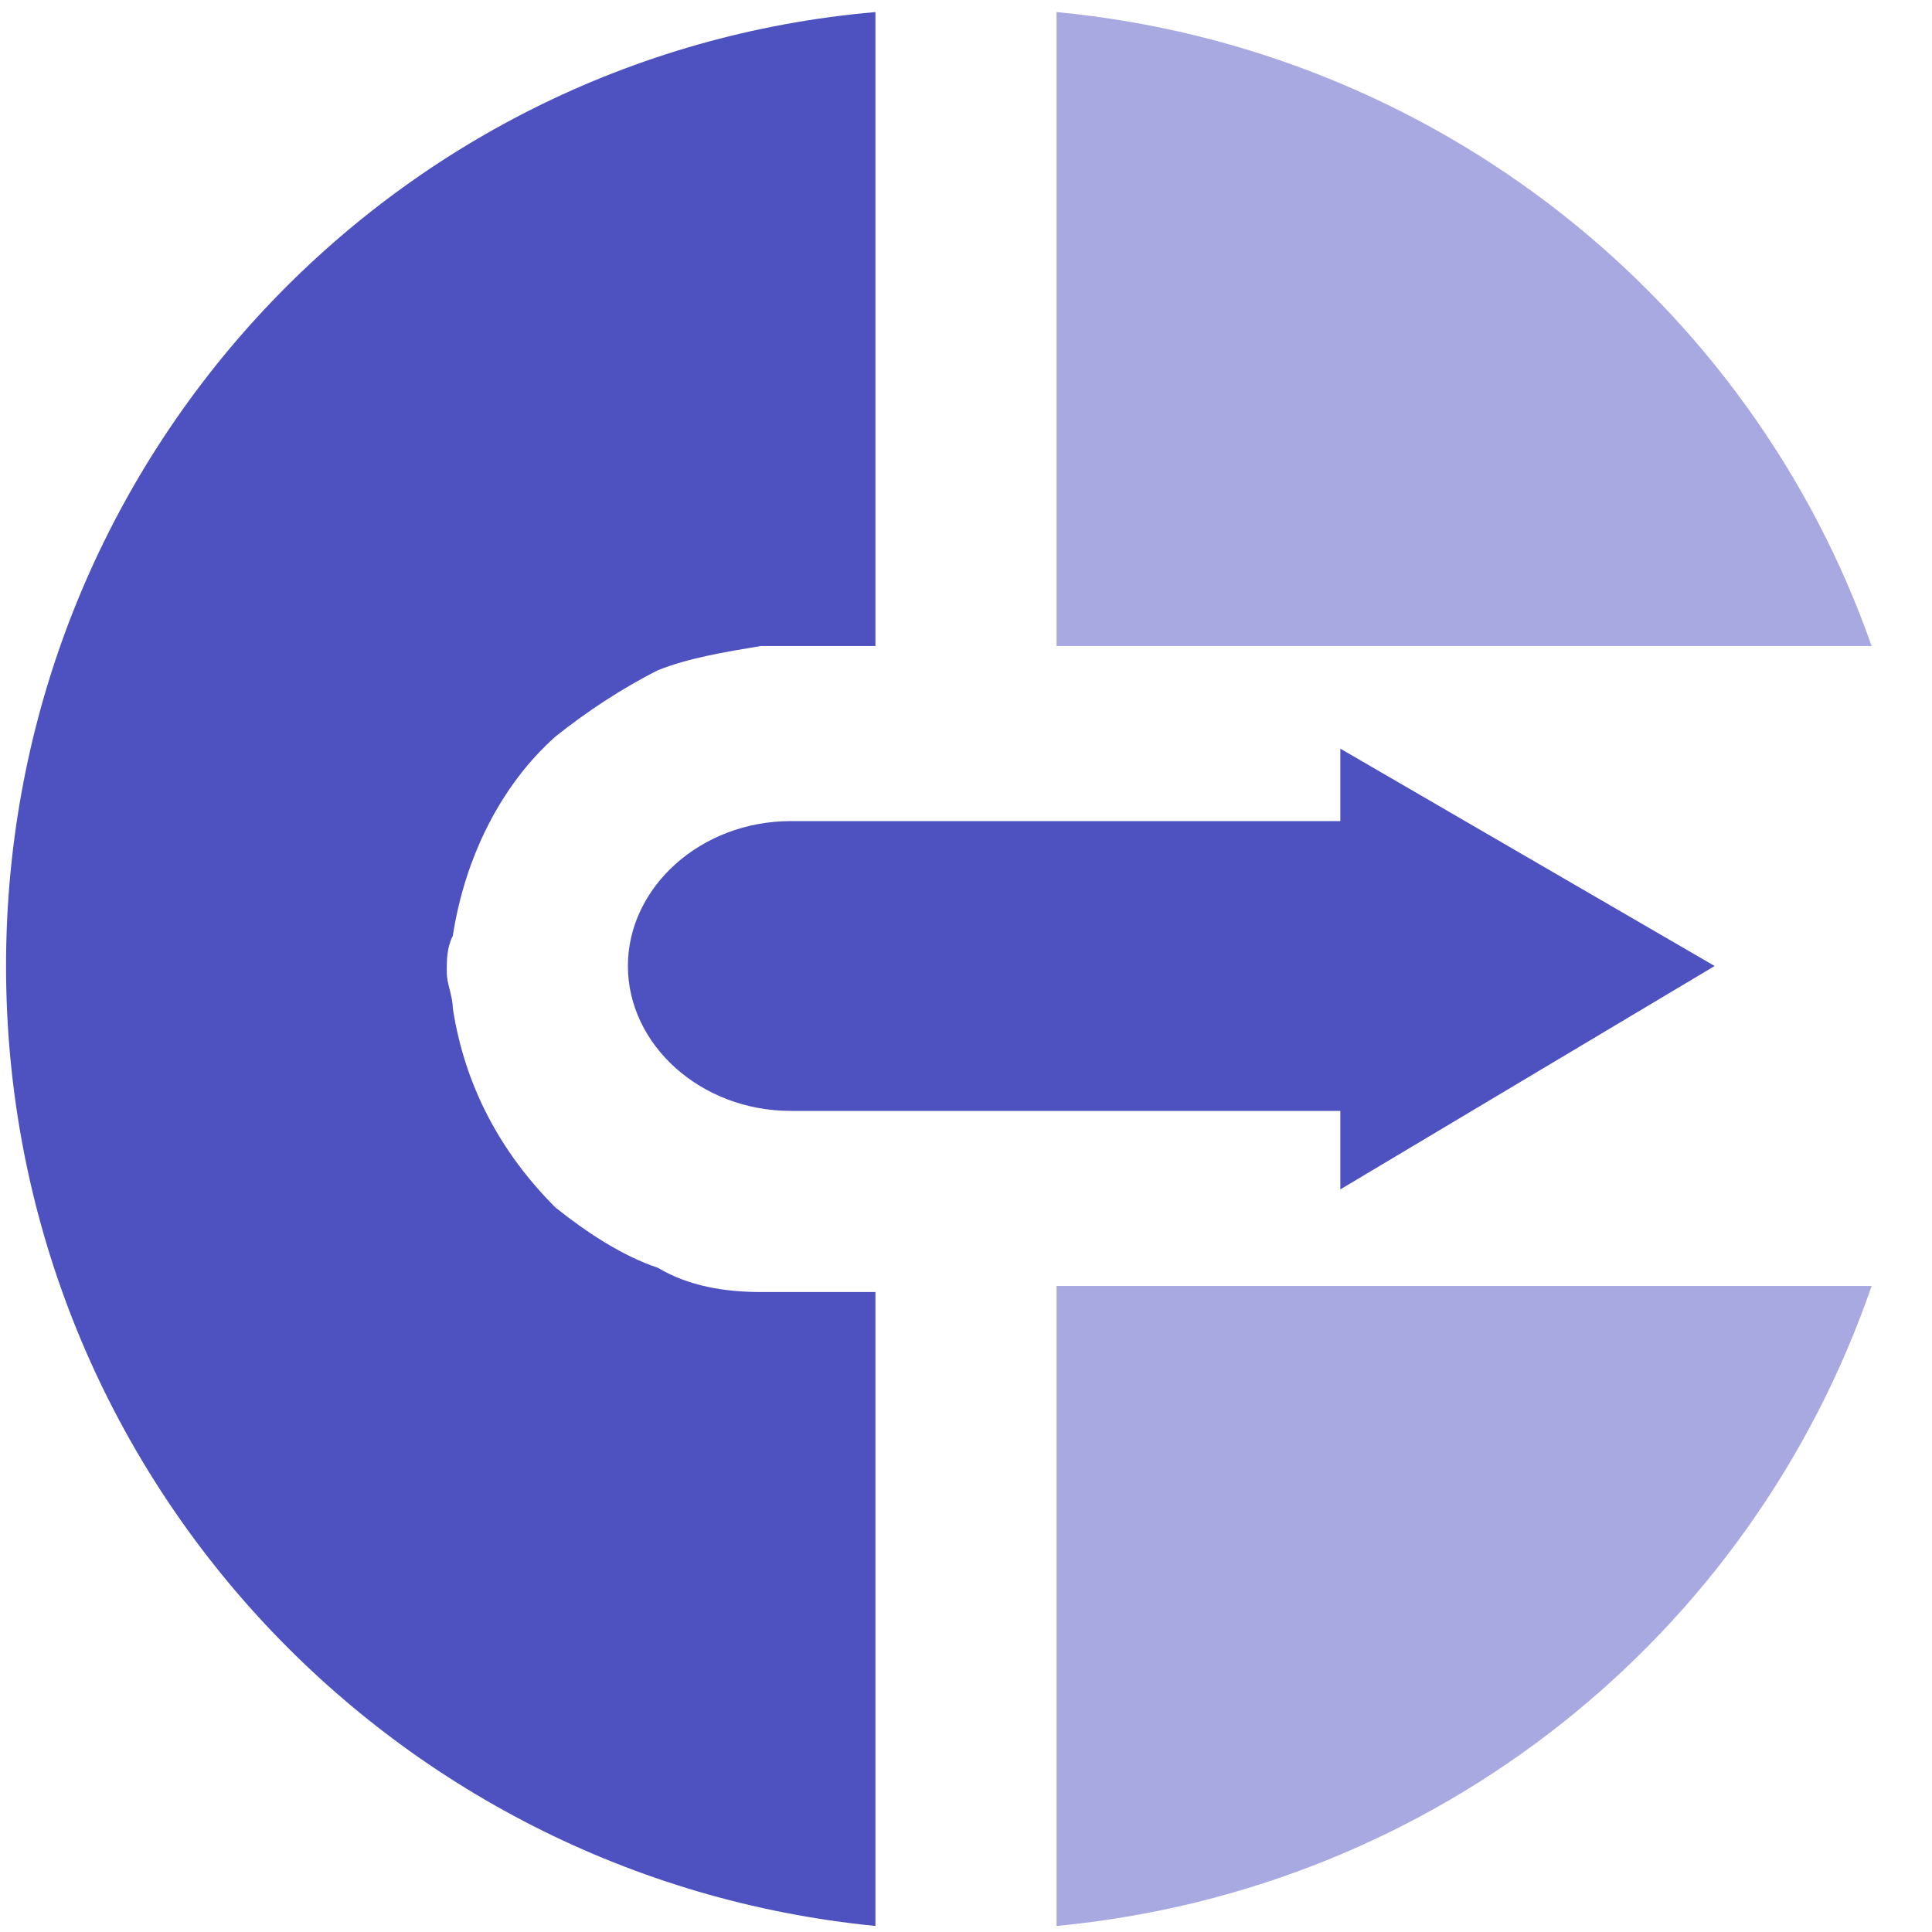
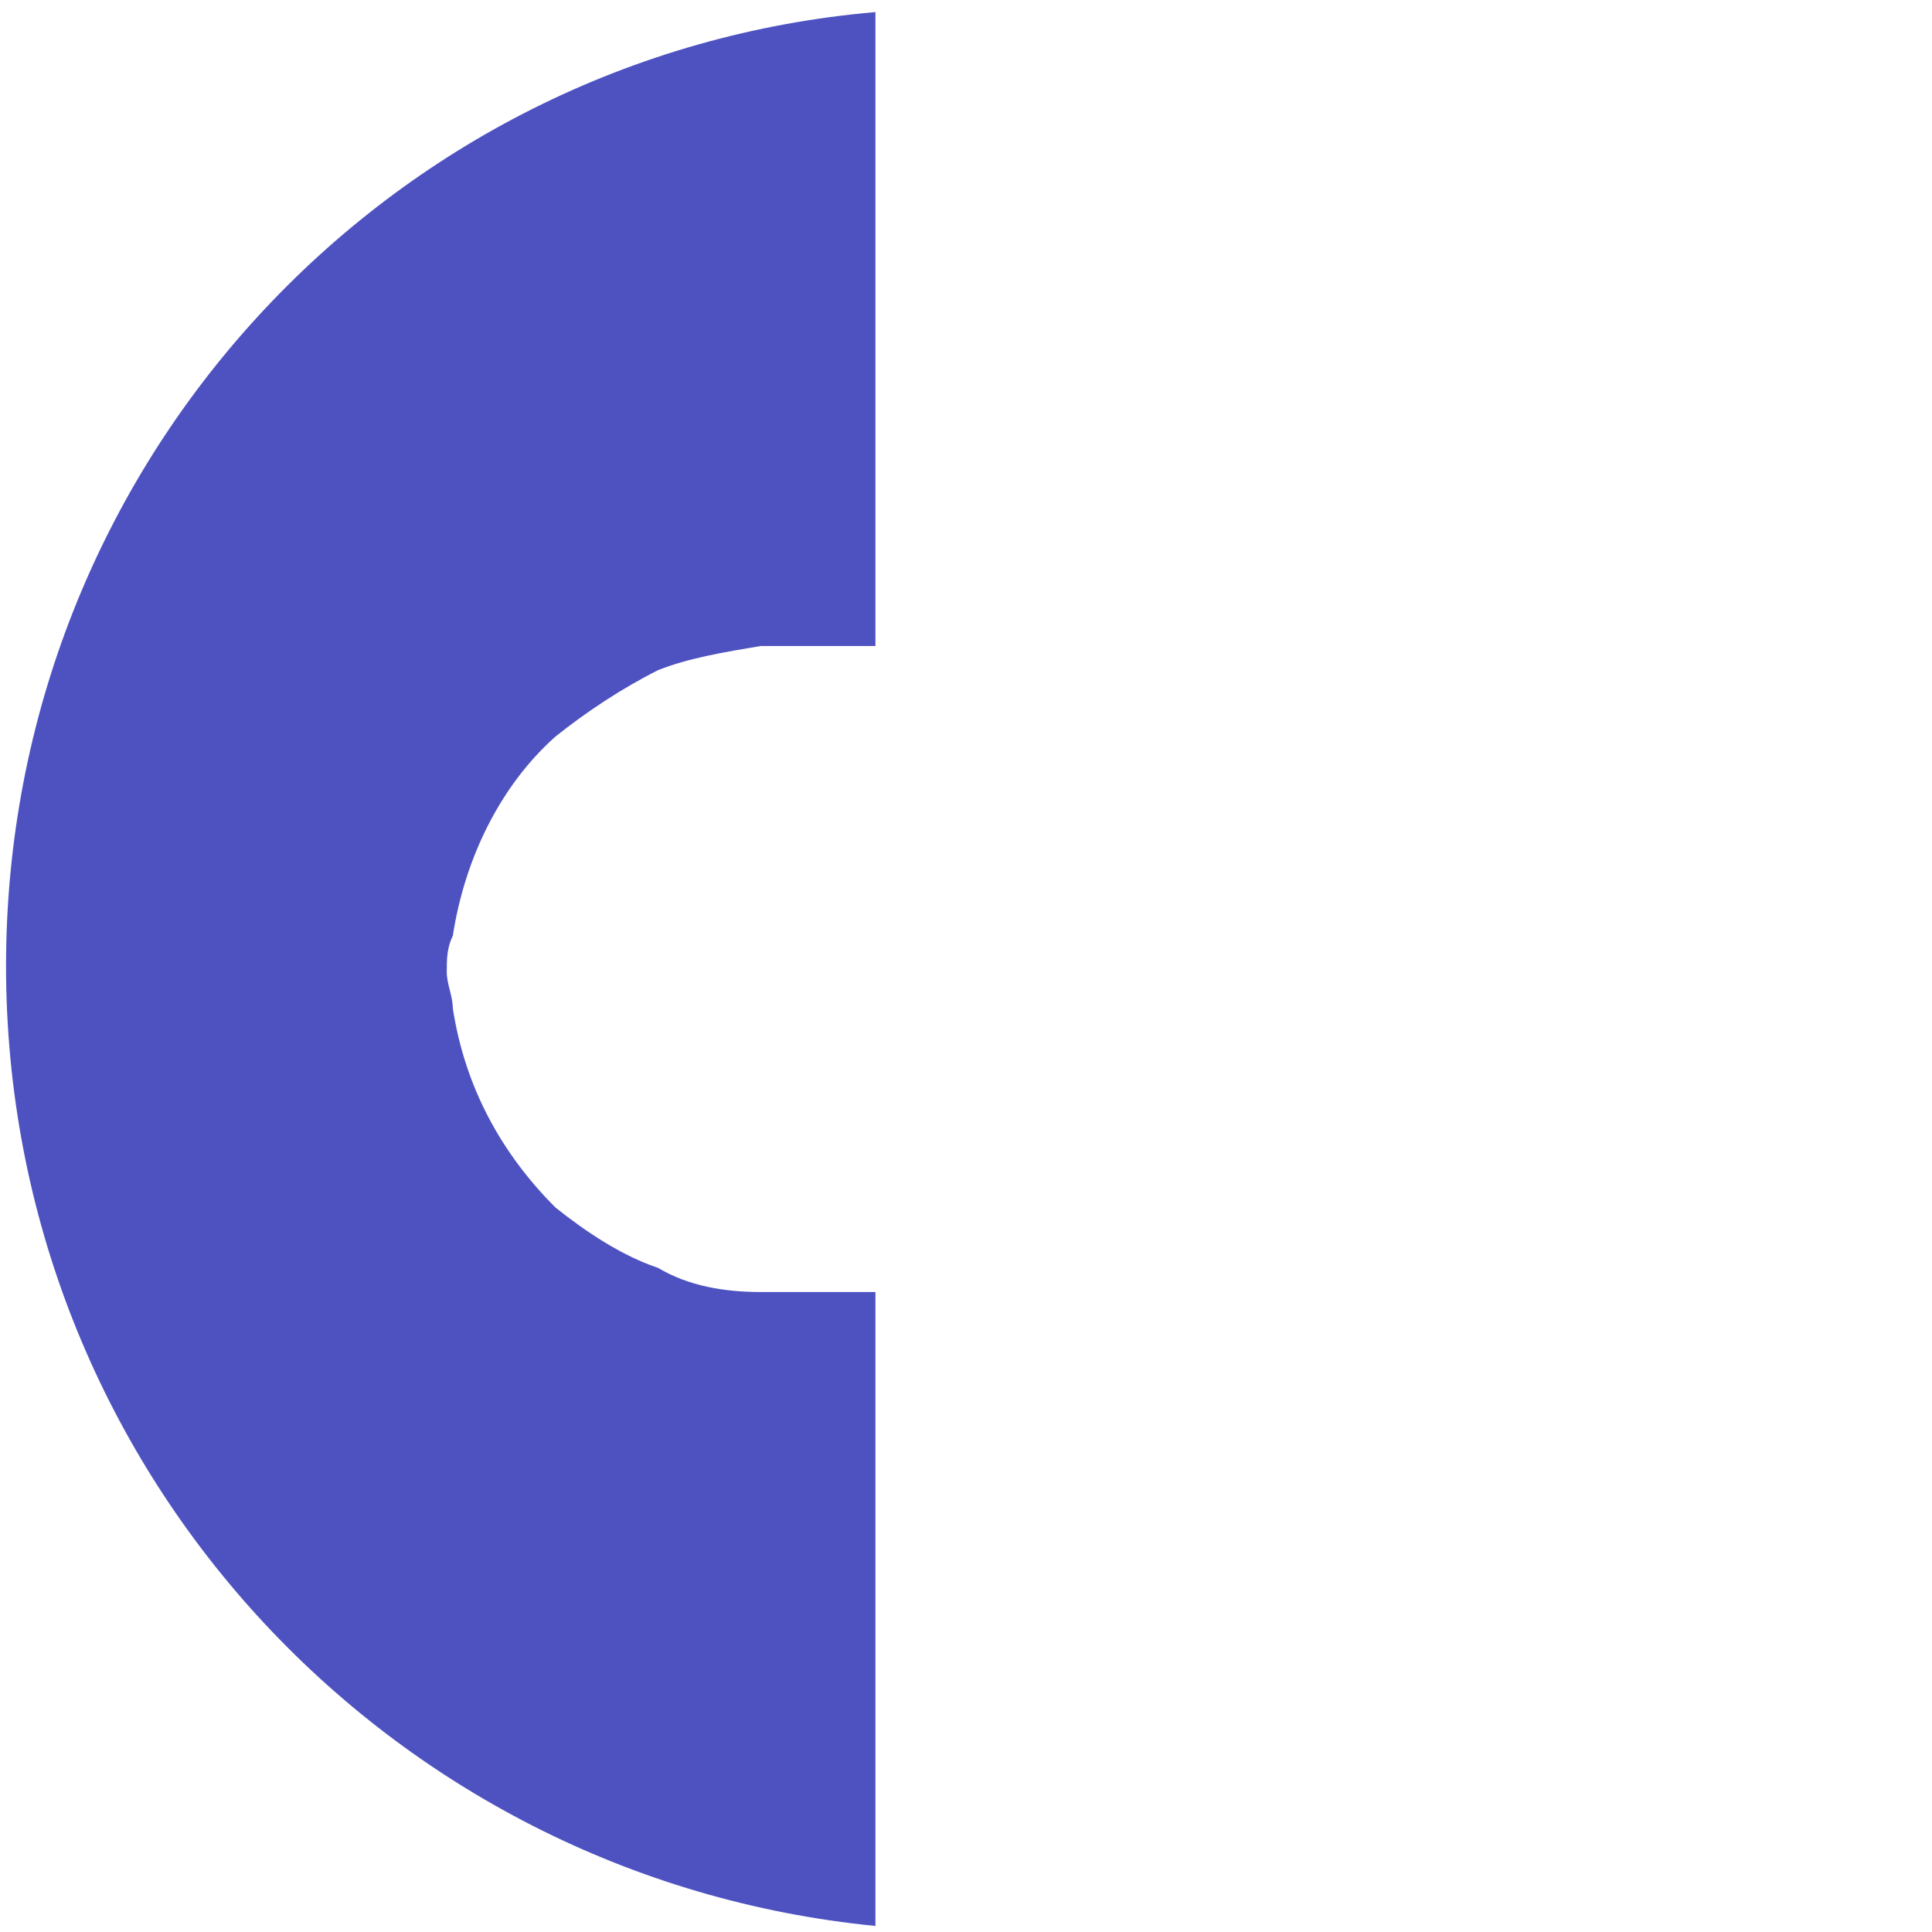
<svg xmlns="http://www.w3.org/2000/svg" version="1.1" id="data_feeds" x="0px" y="0px" viewBox="0 0 32 32" style="enable-background:new 0 0 32 32;" xml:space="preserve">
  <style type="text/css">
	.st0{fill:#A7A9E0;}
	.st1{fill:#4E52C1;}
</style>
-   <path class="st0" d="M31,10.7c-2-5.7-7.2-9.9-13.5-10.5v10.5H31z" />
-   <path class="st0" d="M17.5,31.9C23.8,31.3,29,27.1,31,21.3H17.5C17.5,21.3,17.5,31.9,17.5,31.9z" />
  <path class="st1" d="M12.8,21.4c-0.1,0-0.2,0-0.2,0c-0.6,0-1.2-0.1-1.7-0.4c-0.6-0.2-1.2-0.6-1.7-1c-0.9-0.9-1.5-2-1.7-3.3  c0-0.2-0.1-0.4-0.1-0.6s0-0.4,0.1-0.6c0.2-1.3,0.8-2.5,1.7-3.3c0.5-0.4,1.1-0.8,1.7-1.1c0.5-0.2,1.1-0.3,1.7-0.4c0.1,0,0.2,0,0.2,0  h1.7V0.2C6.4,0.9,0.1,7.7,0.1,16s6.3,15.1,14.4,15.9V21.4H12.8z" />
-   <path class="st1" d="M28.4,16l-6.2-3.6v1.2h-9.1c-1.5,0-2.7,1.1-2.7,2.4s1.2,2.4,2.7,2.4h9.1v1.3L28.4,16z" />
</svg>